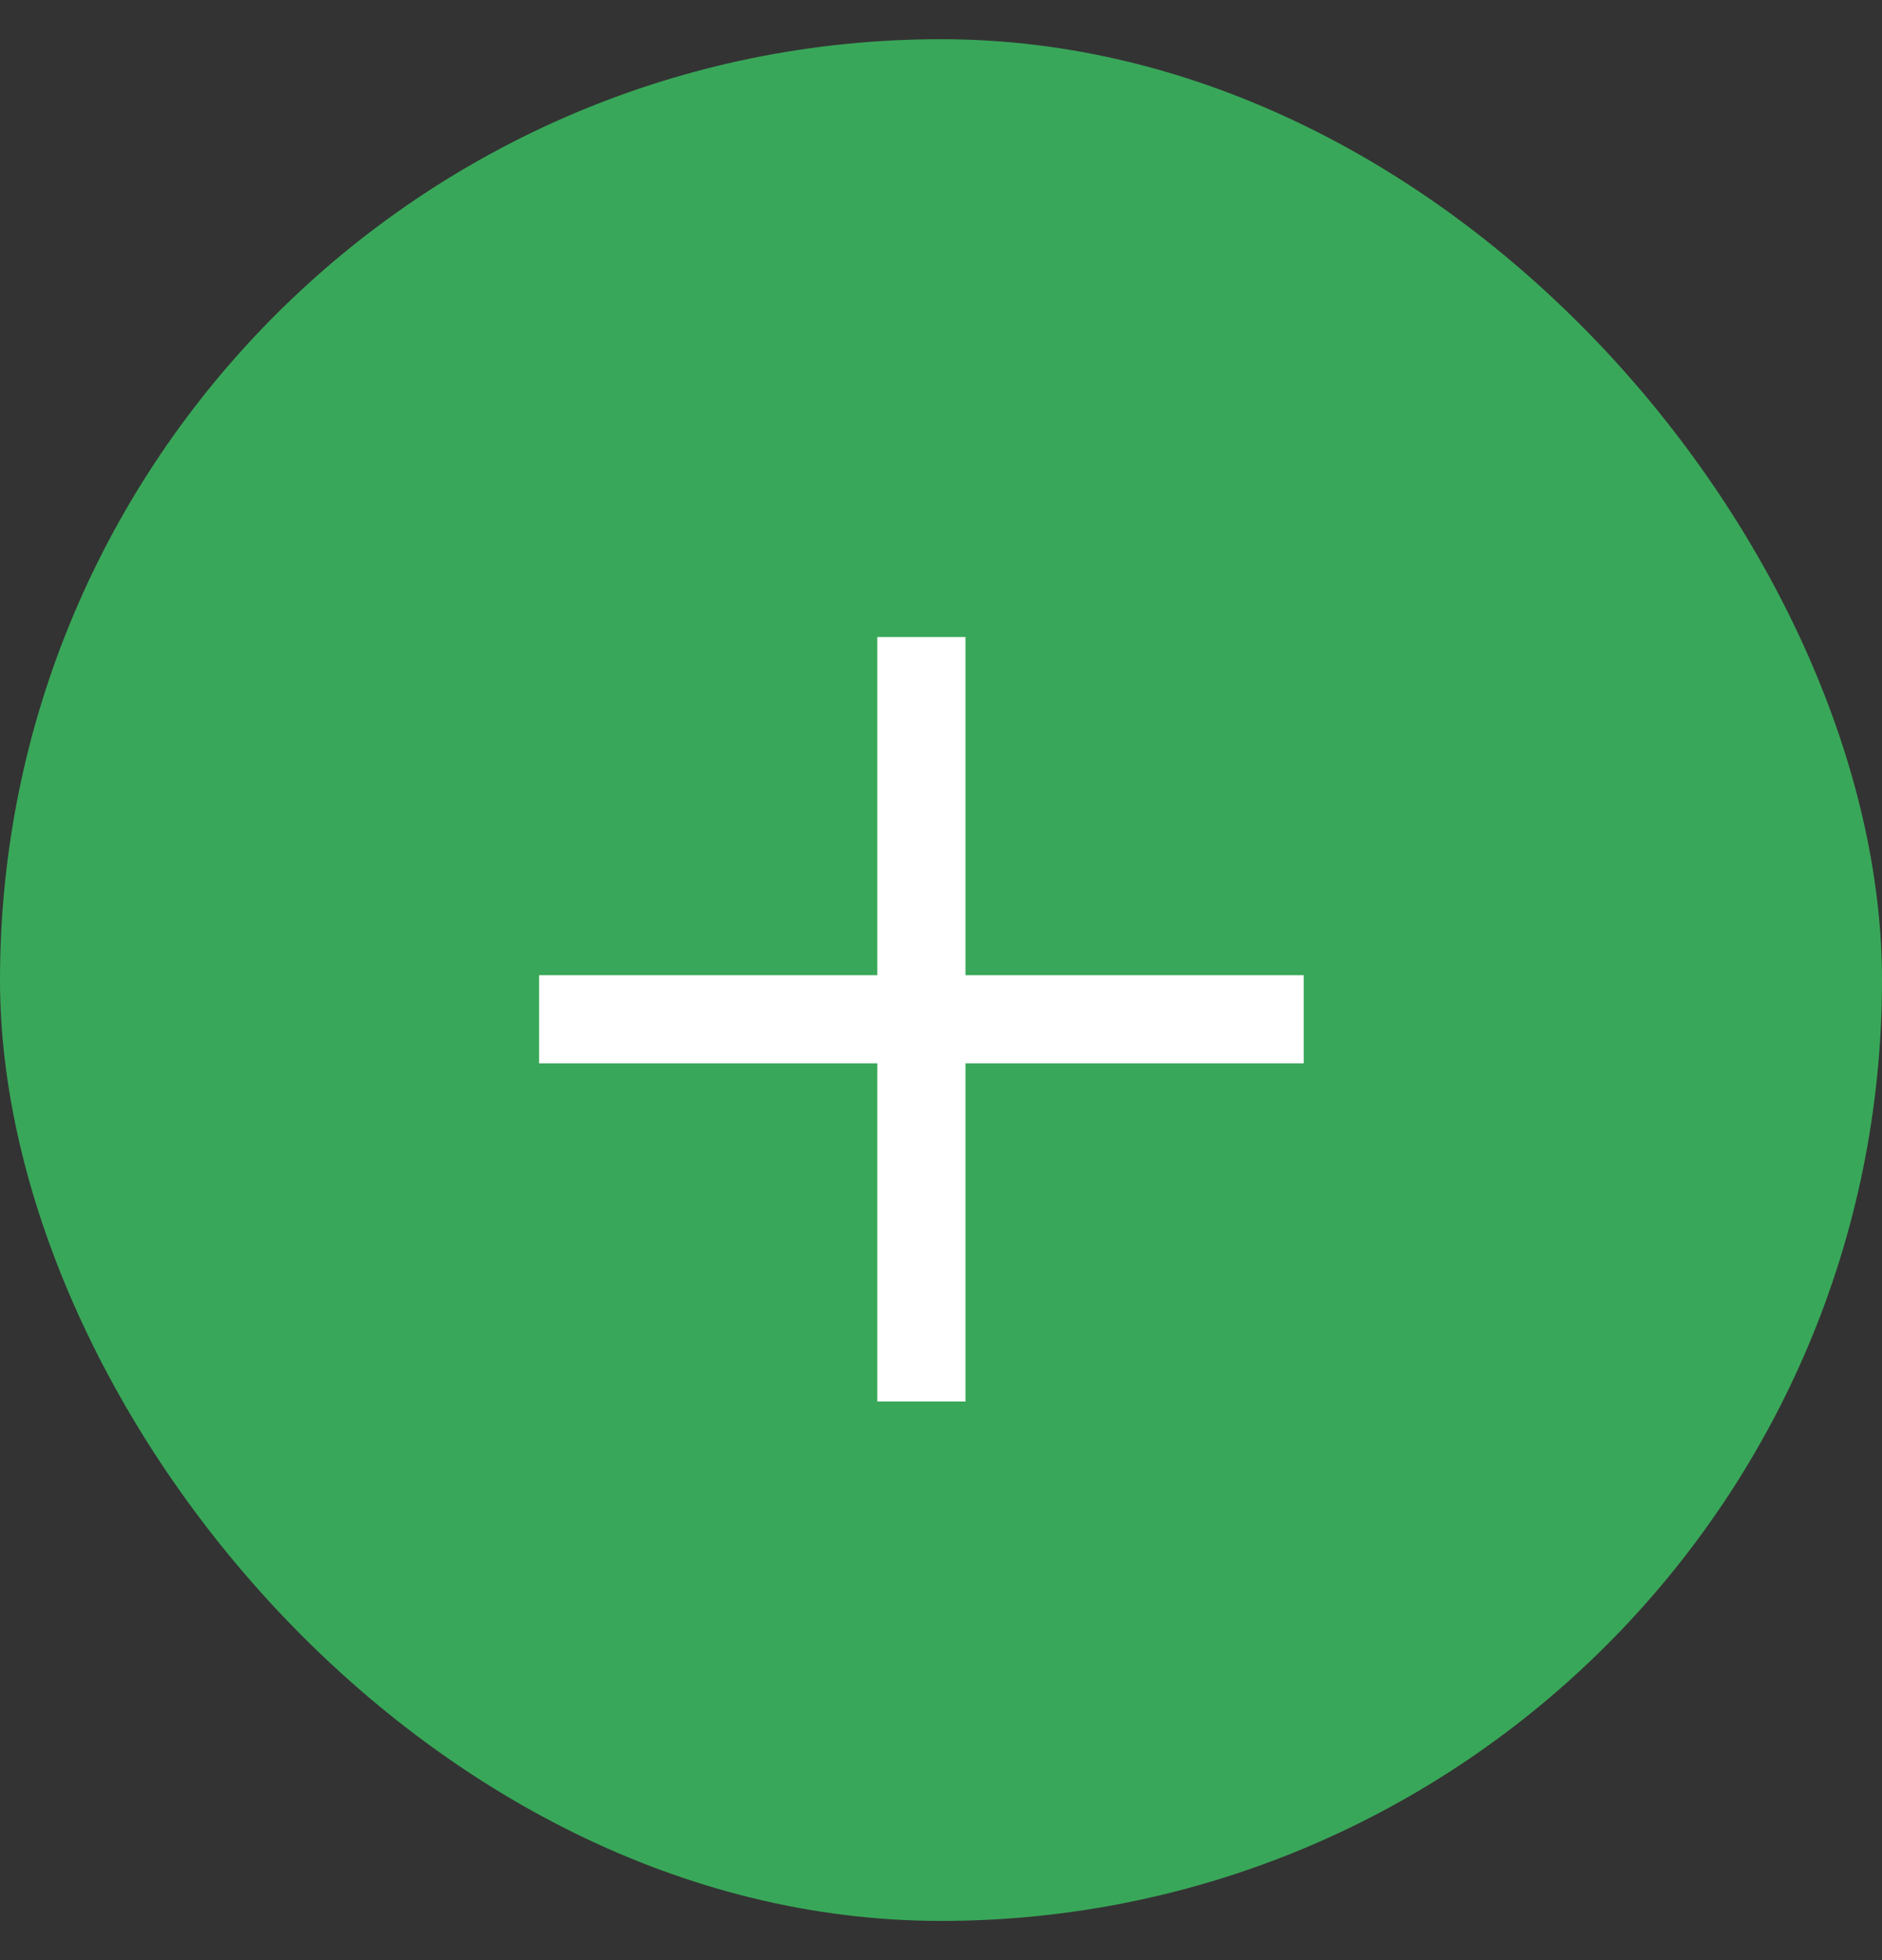
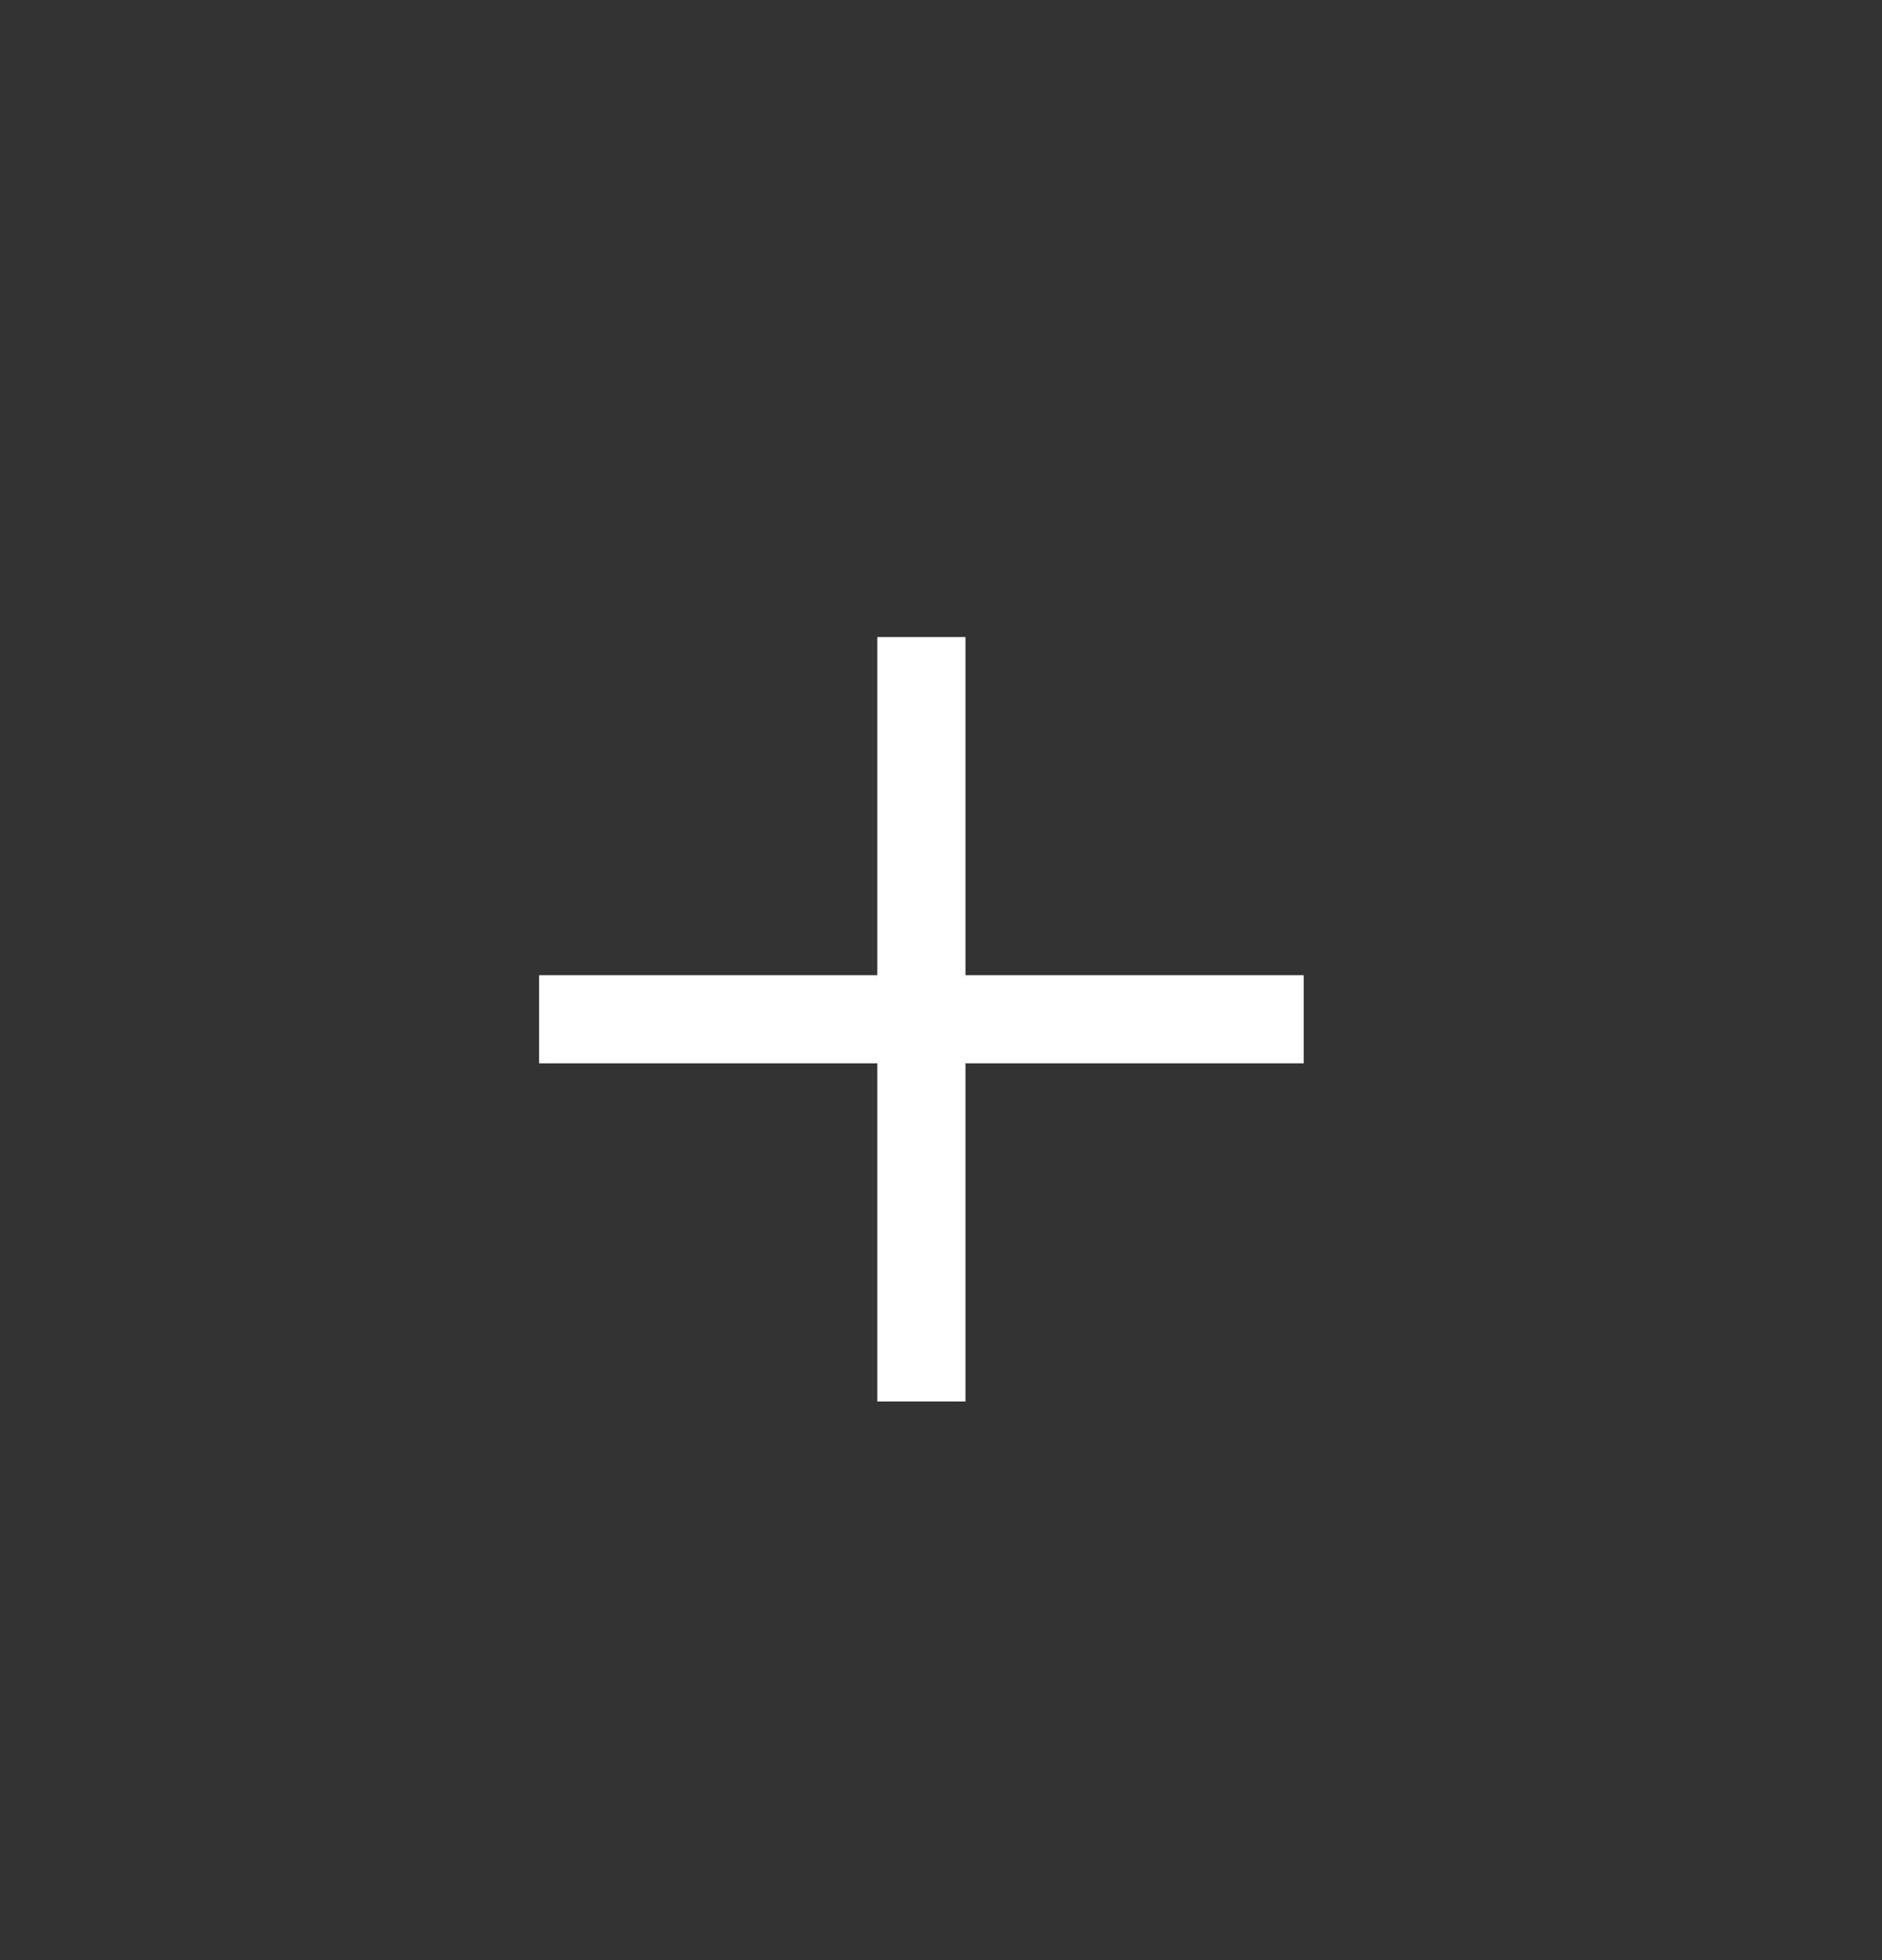
<svg xmlns="http://www.w3.org/2000/svg" width="24" height="25" viewBox="0 0 24 25" fill="none">
  <rect x="0" y="0" width="24" height="25" fill="#333333" stroke="none" />
-   <rect y="0.5" width="24" height="24" rx="12" fill="#39A759" />
  <path d="M12.312 8.688V12.438H16.062H16.625V13.562H16.062H12.312V17.312V17.875H11.188V17.312V13.562H7.438H6.875V12.438H7.438H11.188V8.688V8.125H12.312V8.688Z" fill="white" />
</svg>